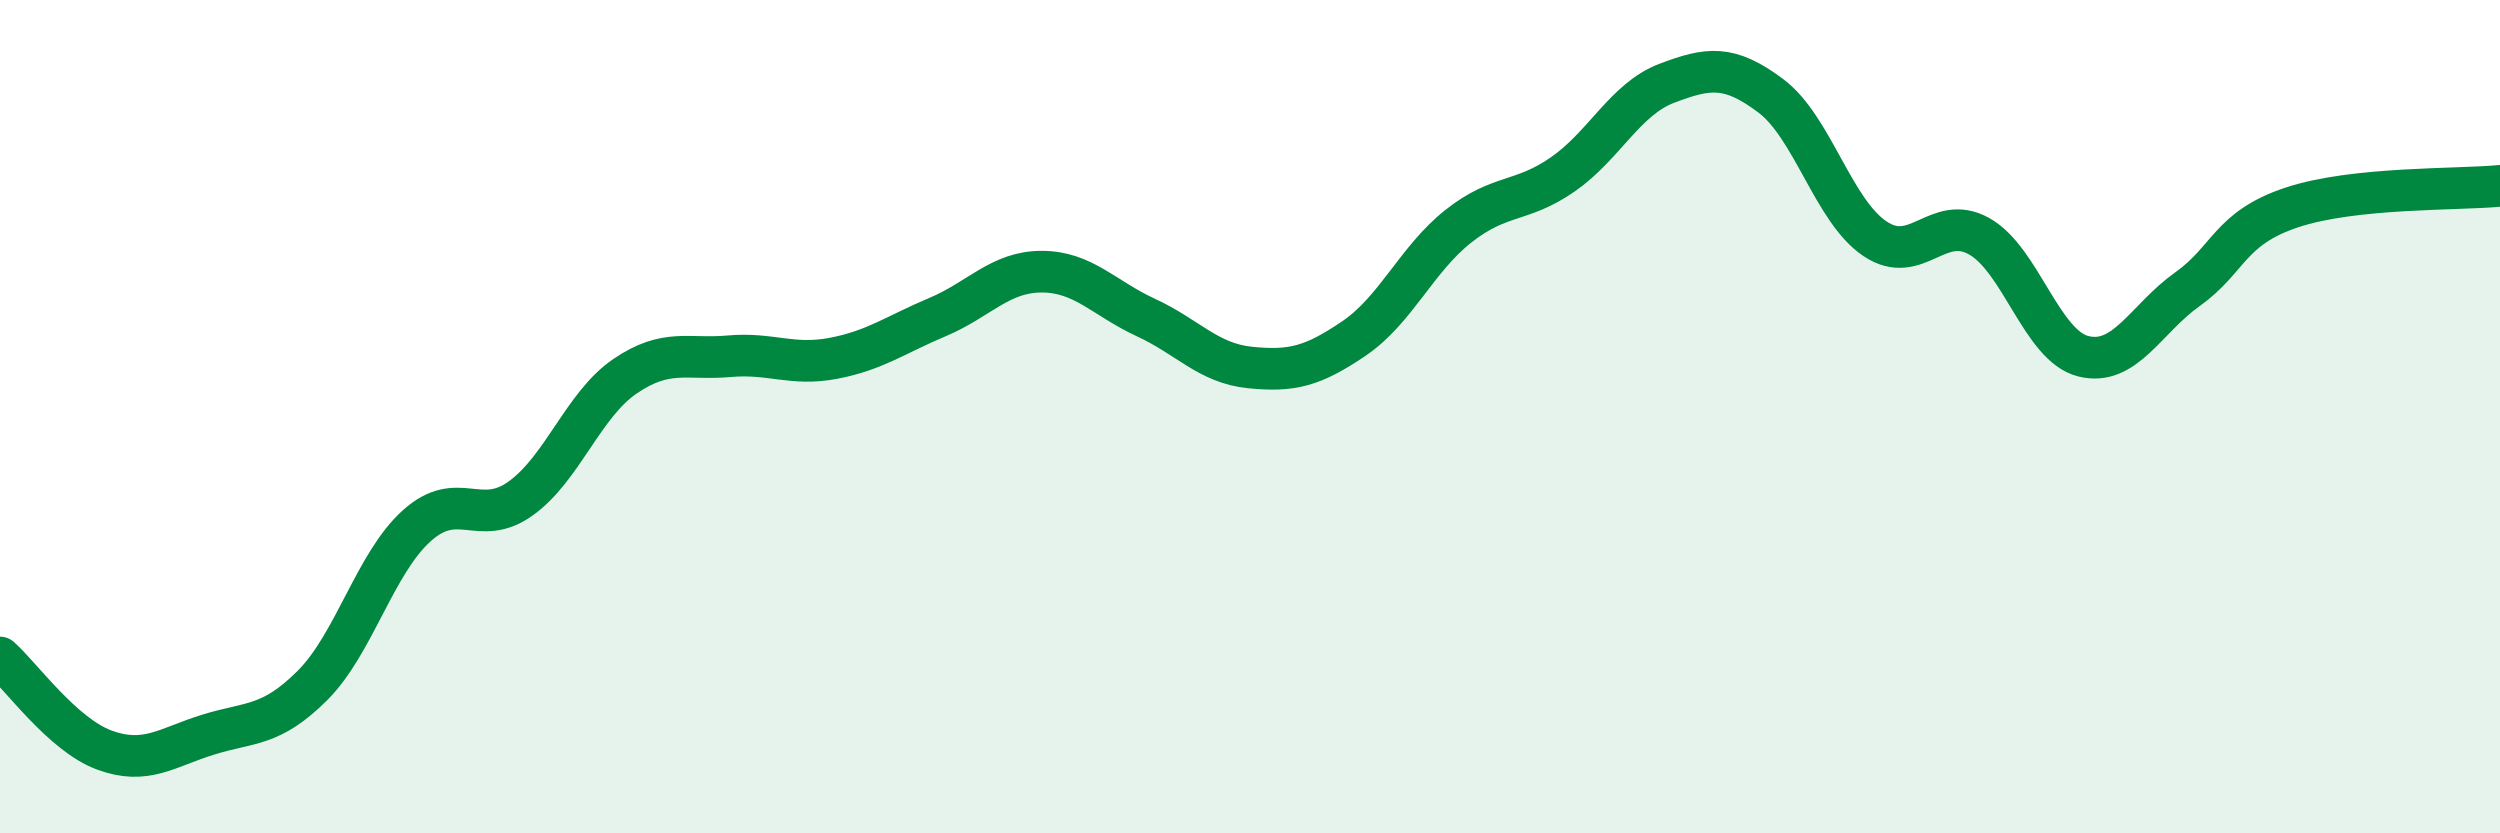
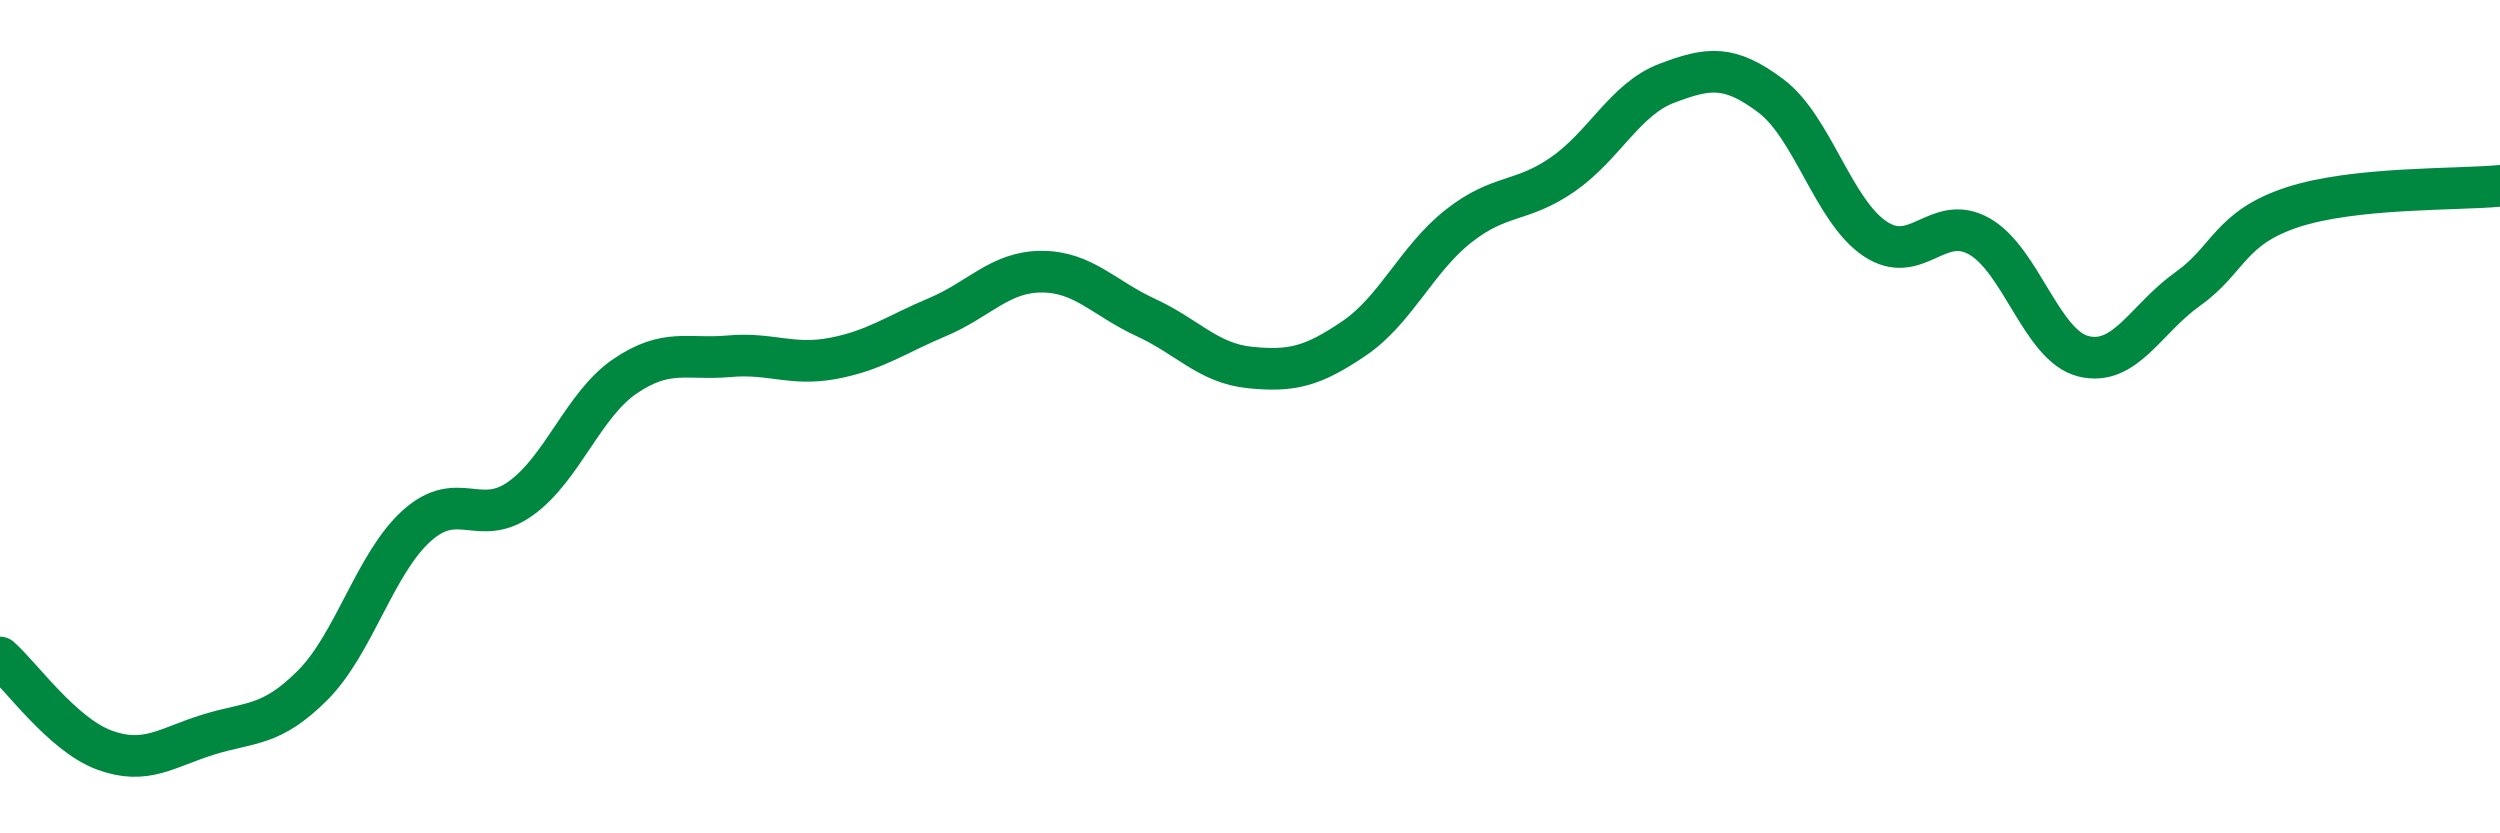
<svg xmlns="http://www.w3.org/2000/svg" width="60" height="20" viewBox="0 0 60 20">
-   <path d="M 0,15.78 C 0.5,16.22 1.5,17.63 2.5,18 C 3.5,18.37 4,17.94 5,17.63 C 6,17.32 6.5,17.45 7.5,16.45 C 8.5,15.45 9,13.52 10,12.62 C 11,11.72 11.5,12.68 12.5,11.96 C 13.5,11.24 14,9.71 15,9.03 C 16,8.35 16.5,8.64 17.5,8.55 C 18.5,8.46 19,8.79 20,8.6 C 21,8.41 21.5,8.03 22.5,7.61 C 23.5,7.19 24,6.52 25,6.52 C 26,6.52 26.5,7.16 27.5,7.62 C 28.5,8.08 29,8.72 30,8.82 C 31,8.92 31.5,8.8 32.5,8.12 C 33.5,7.44 34,6.22 35,5.43 C 36,4.64 36.5,4.88 37.5,4.19 C 38.5,3.5 39,2.38 40,2 C 41,1.62 41.5,1.55 42.5,2.3 C 43.5,3.05 44,5.06 45,5.73 C 46,6.4 46.5,5.11 47.5,5.67 C 48.5,6.23 49,8.3 50,8.55 C 51,8.8 51.5,7.65 52.5,6.94 C 53.5,6.23 53.5,5.48 55,4.98 C 56.5,4.48 59,4.56 60,4.46L60 20L0 20Z" fill="#008740" opacity="0.1" stroke-linecap="round" stroke-linejoin="round" />
  <path d="M 0,15.78 C 0.5,16.22 1.5,17.63 2.5,18 C 3.5,18.37 4,17.94 5,17.63 C 6,17.32 6.5,17.45 7.5,16.45 C 8.5,15.45 9,13.52 10,12.62 C 11,11.72 11.5,12.68 12.5,11.96 C 13.5,11.24 14,9.71 15,9.03 C 16,8.35 16.5,8.64 17.5,8.55 C 18.5,8.46 19,8.79 20,8.6 C 21,8.41 21.5,8.03 22.5,7.61 C 23.5,7.19 24,6.52 25,6.52 C 26,6.52 26.5,7.16 27.5,7.62 C 28.5,8.08 29,8.72 30,8.82 C 31,8.92 31.5,8.8 32.5,8.12 C 33.5,7.44 34,6.22 35,5.43 C 36,4.64 36.5,4.88 37.5,4.19 C 38.5,3.5 39,2.38 40,2 C 41,1.62 41.5,1.55 42.5,2.3 C 43.5,3.05 44,5.06 45,5.73 C 46,6.4 46.5,5.11 47.5,5.67 C 48.5,6.23 49,8.3 50,8.55 C 51,8.8 51.5,7.65 52.5,6.94 C 53.5,6.23 53.5,5.48 55,4.98 C 56.5,4.48 59,4.56 60,4.46" stroke="#008740" stroke-width="1" fill="none" stroke-linecap="round" stroke-linejoin="round" />
</svg>